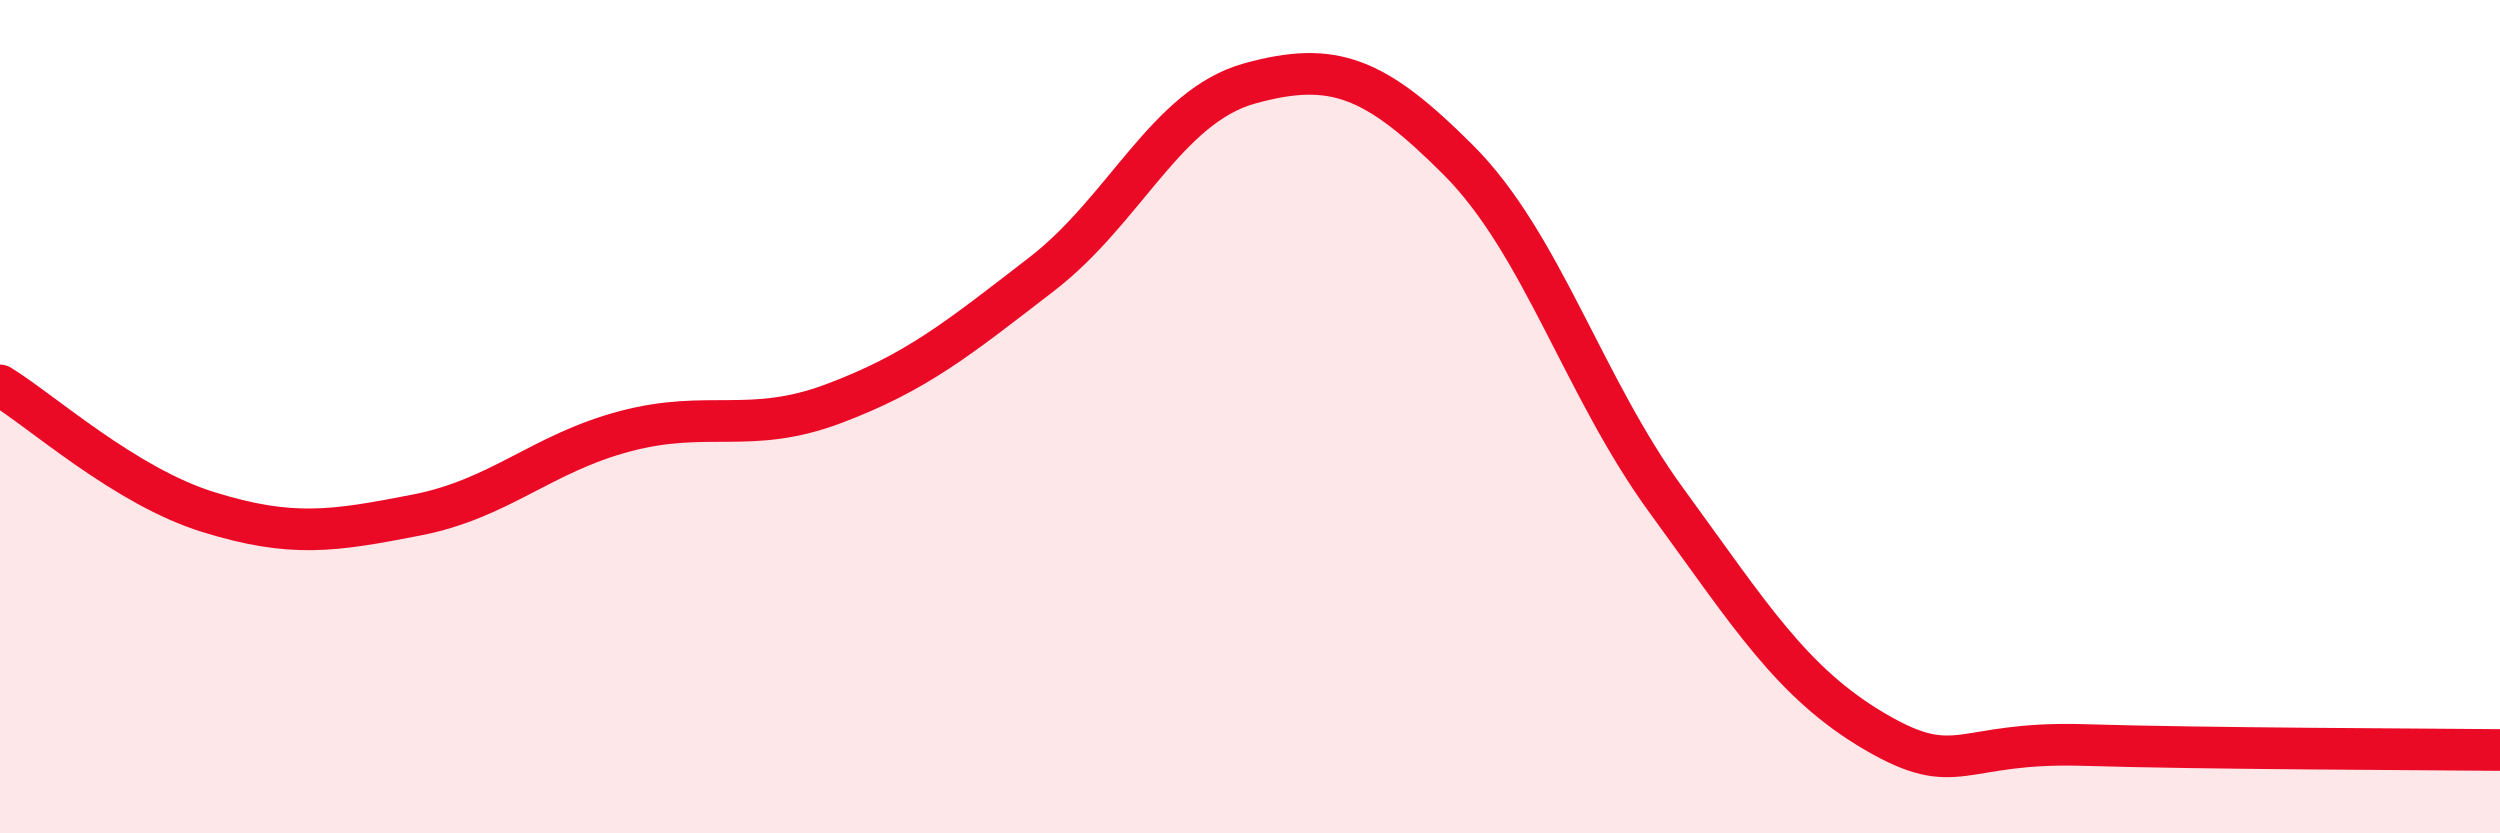
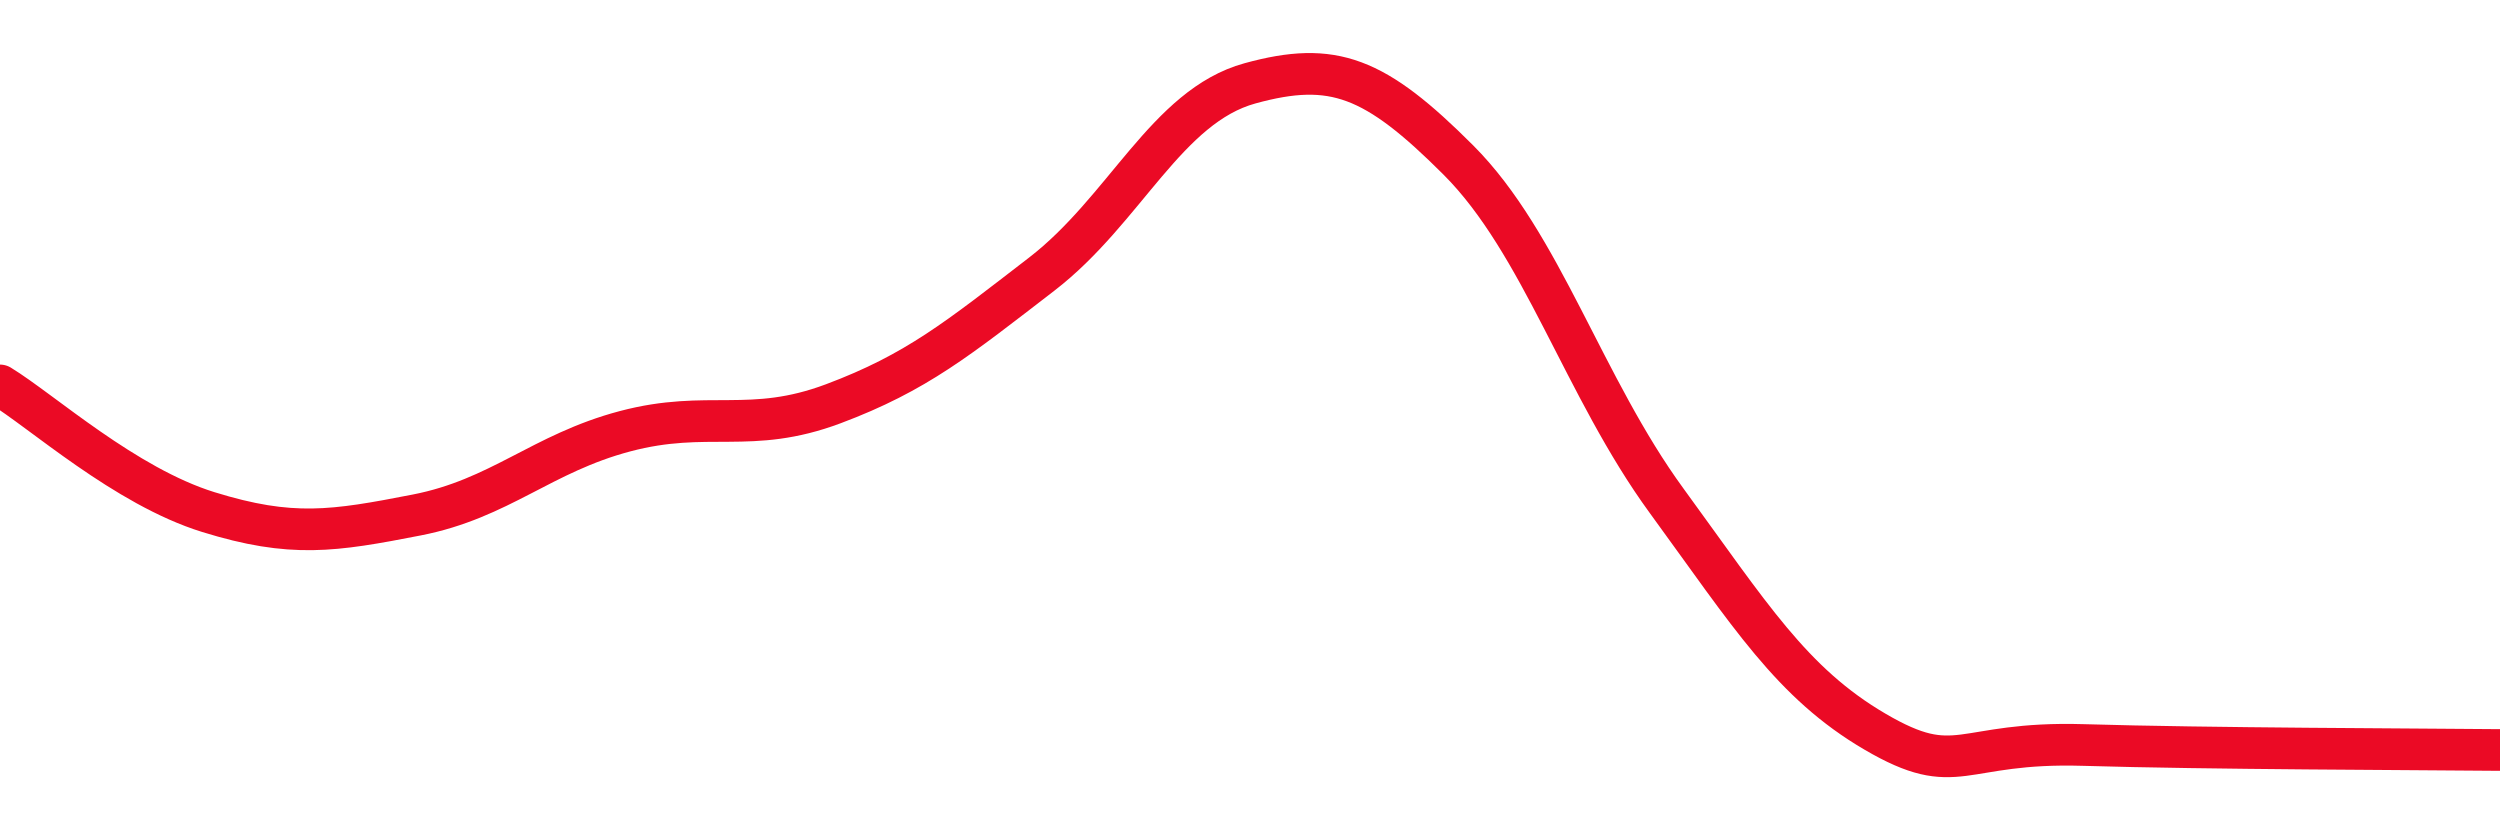
<svg xmlns="http://www.w3.org/2000/svg" width="60" height="20" viewBox="0 0 60 20">
-   <path d="M 0,9.25 C 1,9.86 3,11.67 5,12.29 C 7,12.91 8,12.75 10,12.36 C 12,11.97 13,10.88 15,10.35 C 17,9.82 18,10.44 20,9.69 C 22,8.94 23,8.12 25,6.58 C 27,5.04 28,2.55 30,2 C 32,1.45 33,1.84 35,3.84 C 37,5.84 38,9.28 40,12.02 C 42,14.76 43,16.39 45,17.56 C 47,18.73 47,17.79 50,17.88 C 53,17.97 58,17.98 60,18L60 20L0 20Z" fill="#EB0A25" opacity="0.1" stroke-linecap="round" stroke-linejoin="round" />
  <path d="M 0,9.25 C 1,9.86 3,11.67 5,12.29 C 7,12.91 8,12.75 10,12.36 C 12,11.97 13,10.88 15,10.35 C 17,9.82 18,10.44 20,9.69 C 22,8.94 23,8.12 25,6.58 C 27,5.04 28,2.55 30,2 C 32,1.45 33,1.84 35,3.84 C 37,5.84 38,9.28 40,12.02 C 42,14.76 43,16.39 45,17.56 C 47,18.73 47,17.79 50,17.88 C 53,17.97 58,17.98 60,18" stroke="#EB0A25" stroke-width="1" fill="none" stroke-linecap="round" stroke-linejoin="round" />
</svg>